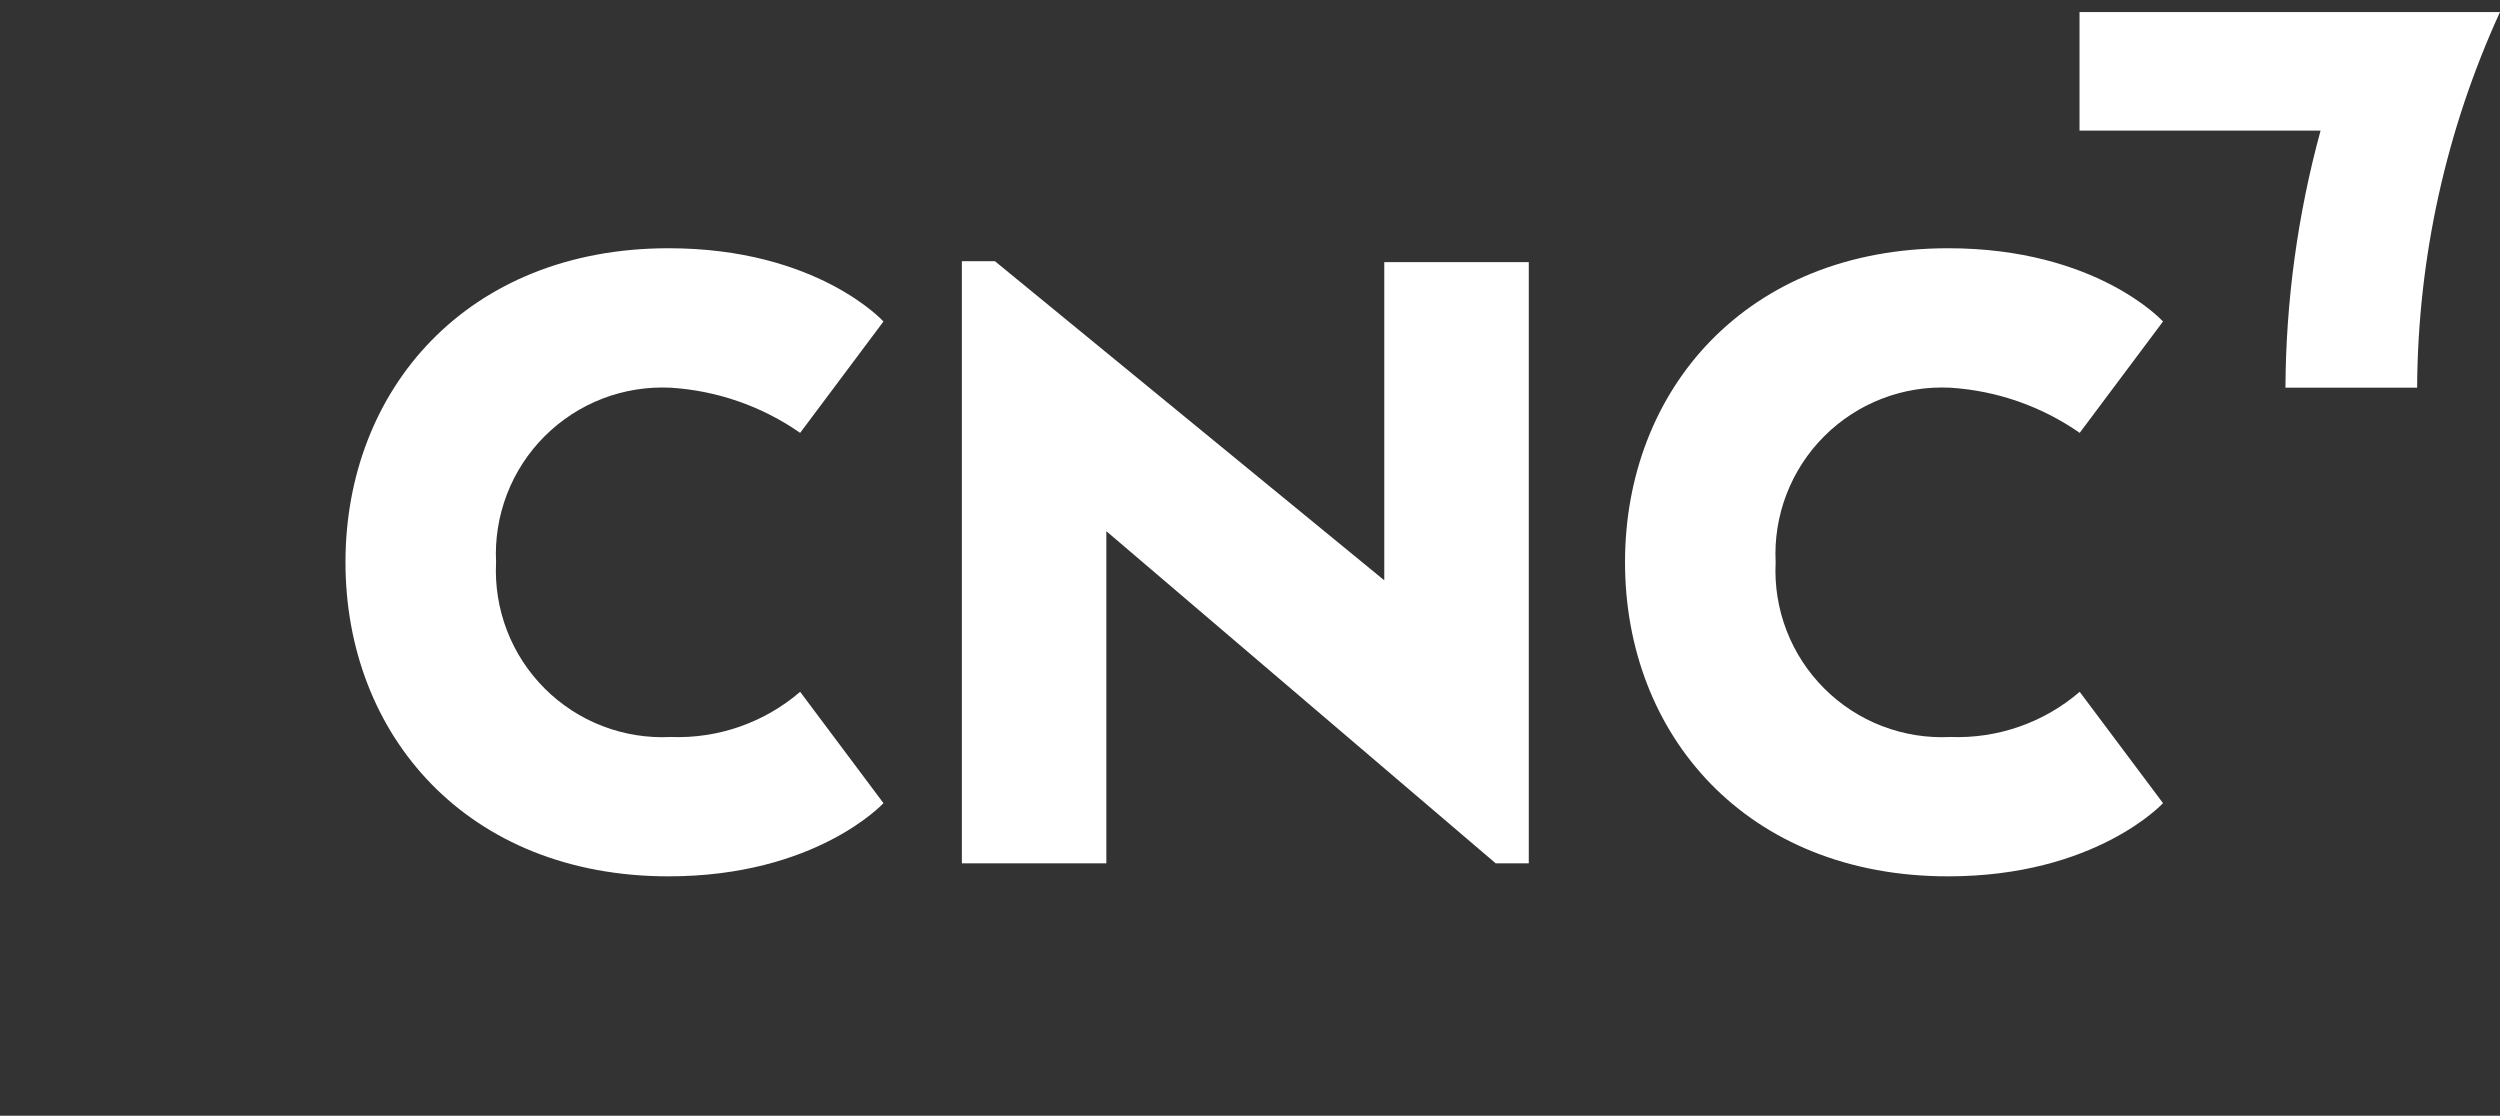
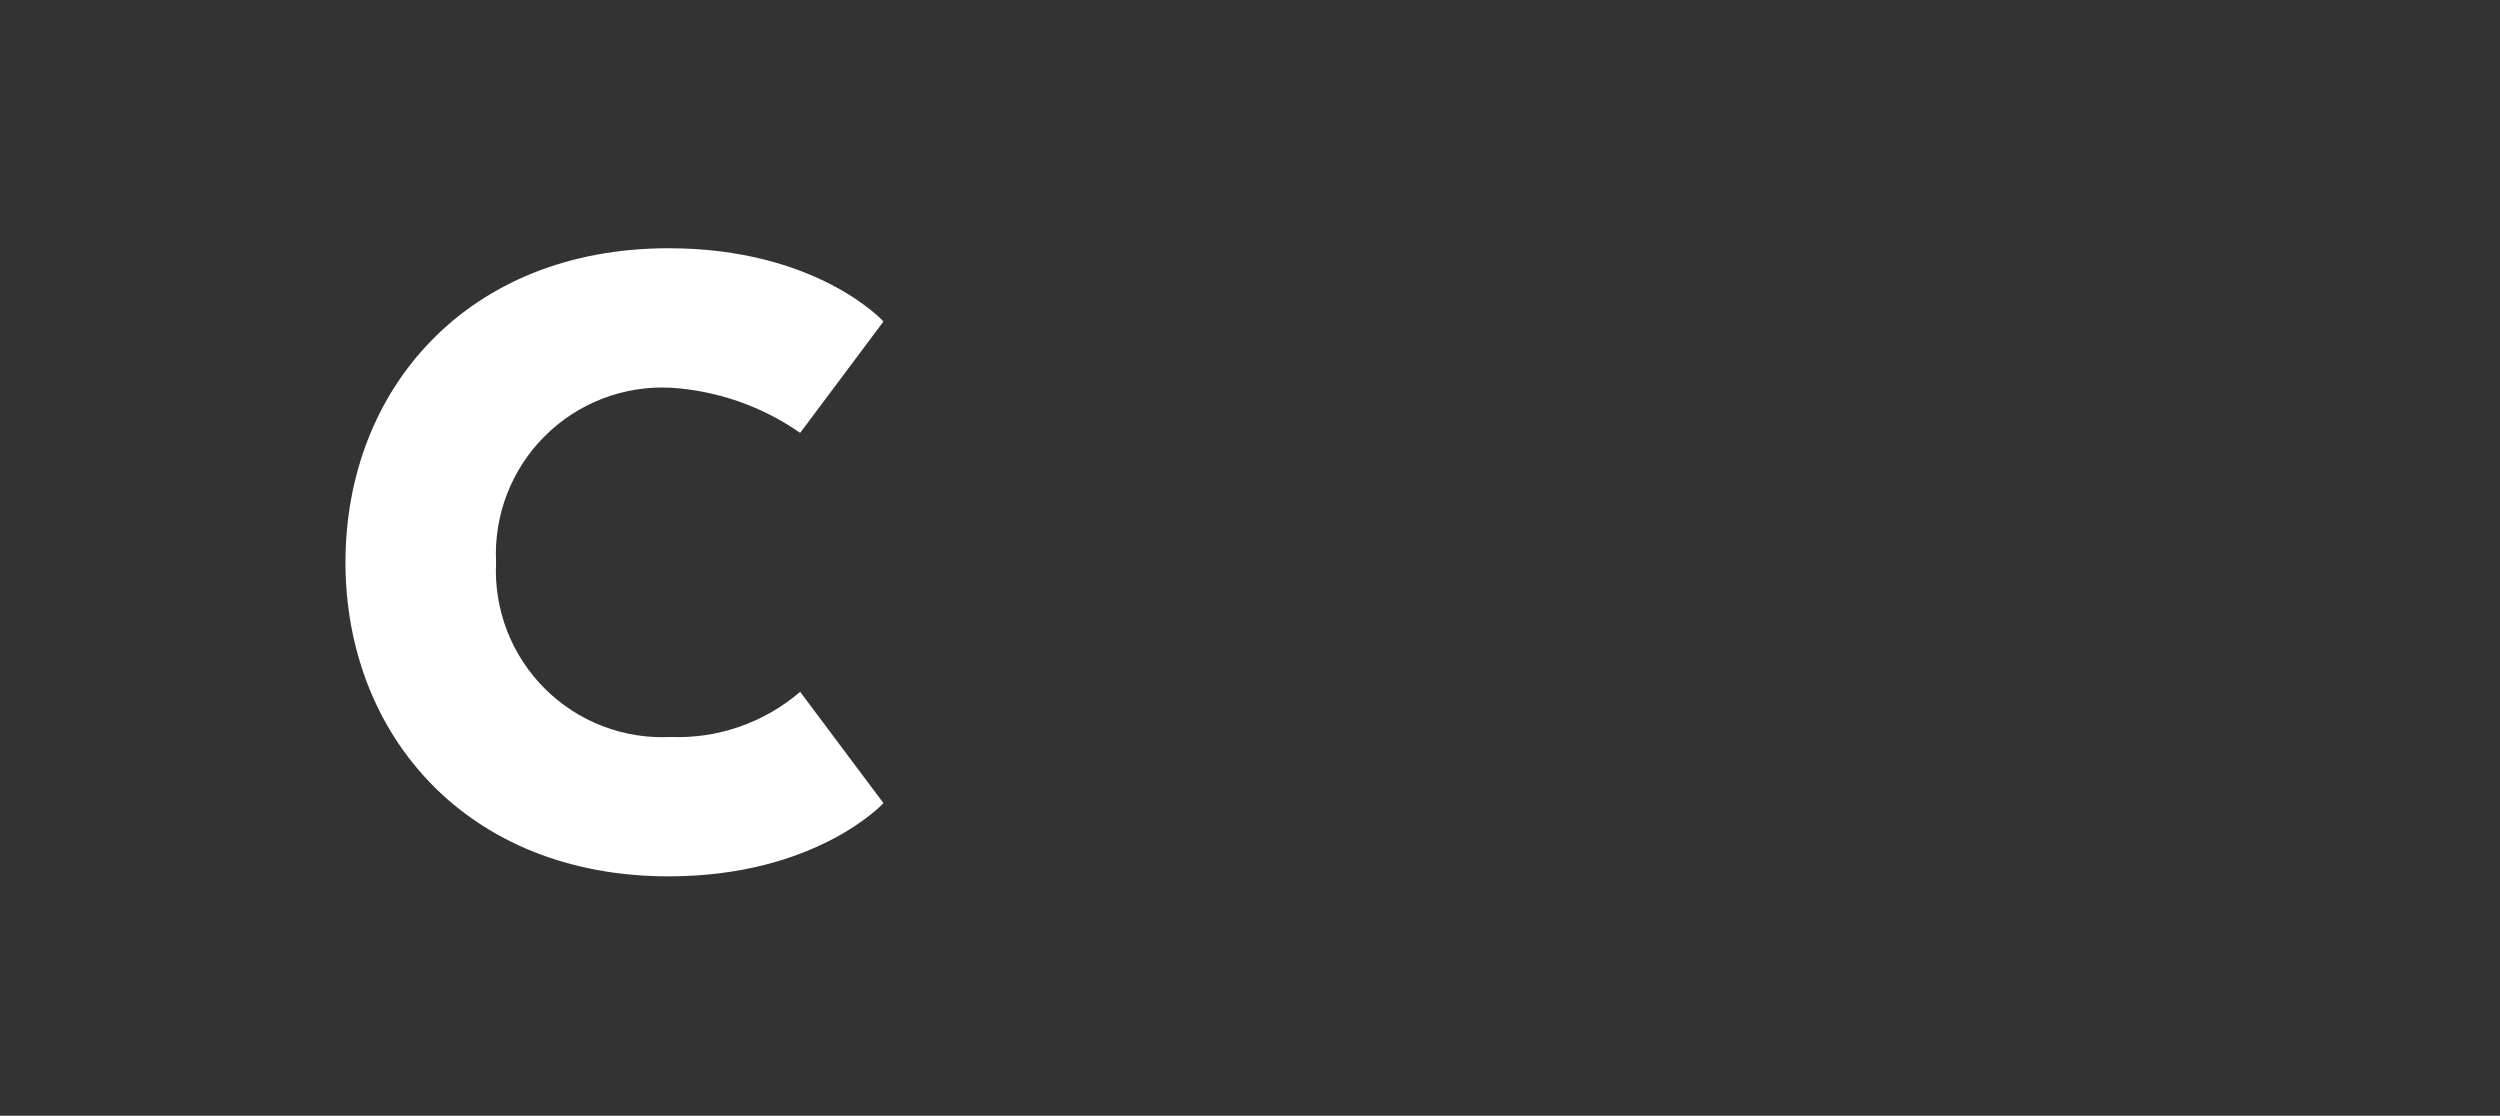
<svg xmlns="http://www.w3.org/2000/svg" width="121" height="54" viewBox="0 0 121 54" fill="none">
  <rect x="0" y="0" width="121" height="54" fill="#333333" stroke="none" />
  <path d="M42.76 38.872C42.76 38.872 39.506 42.415 32.36 42.415C22.598 42.415 16.721 35.568 16.721 27.215C16.721 18.862 22.598 12.015 32.36 12.015C39.55 12.015 42.76 15.56 42.76 15.56L38.727 20.951C36.878 19.662 34.711 18.906 32.462 18.765C31.337 18.709 30.212 18.889 29.161 19.293C28.11 19.698 27.156 20.319 26.359 21.115C25.563 21.911 24.942 22.866 24.538 23.917C24.133 24.968 23.953 26.093 24.01 27.217C23.953 28.342 24.133 29.467 24.538 30.518C24.942 31.569 25.563 32.523 26.359 33.32C27.156 34.117 28.11 34.737 29.161 35.142C30.212 35.547 31.337 35.727 32.462 35.67C34.751 35.759 36.99 34.978 38.727 33.484L42.76 38.872Z" fill="white" />
-   <path d="M104.69 38.872C104.69 38.872 101.436 42.415 94.29 42.415C84.528 42.415 78.651 35.568 78.651 27.215C78.651 18.862 84.528 12.015 94.29 12.015C101.48 12.015 104.69 15.56 104.69 15.56L100.657 20.951C98.809 19.662 96.642 18.906 94.393 18.765C93.268 18.709 92.144 18.888 91.093 19.293C90.042 19.698 89.087 20.318 88.291 21.115C87.494 21.911 86.874 22.866 86.469 23.917C86.064 24.968 85.885 26.092 85.941 27.217C85.885 28.342 86.064 29.467 86.469 30.518C86.874 31.569 87.494 32.524 88.291 33.32C89.087 34.117 90.042 34.738 91.093 35.142C92.144 35.547 93.268 35.727 94.393 35.67C96.683 35.759 98.921 34.978 100.657 33.484L104.69 38.872Z" fill="white" />
-   <path d="M73.993 41.786H72.393L53.547 25.709V41.786H46.554V12.642H48.154L66.999 28.087V12.687H73.993V41.786Z" fill="white" />
-   <path d="M110.616 18.762C110.637 14.559 111.208 10.376 112.316 6.321H100.649V0.584H120.999C118.388 6.291 117.021 12.487 116.989 18.762H110.616Z" fill="white" />
</svg>